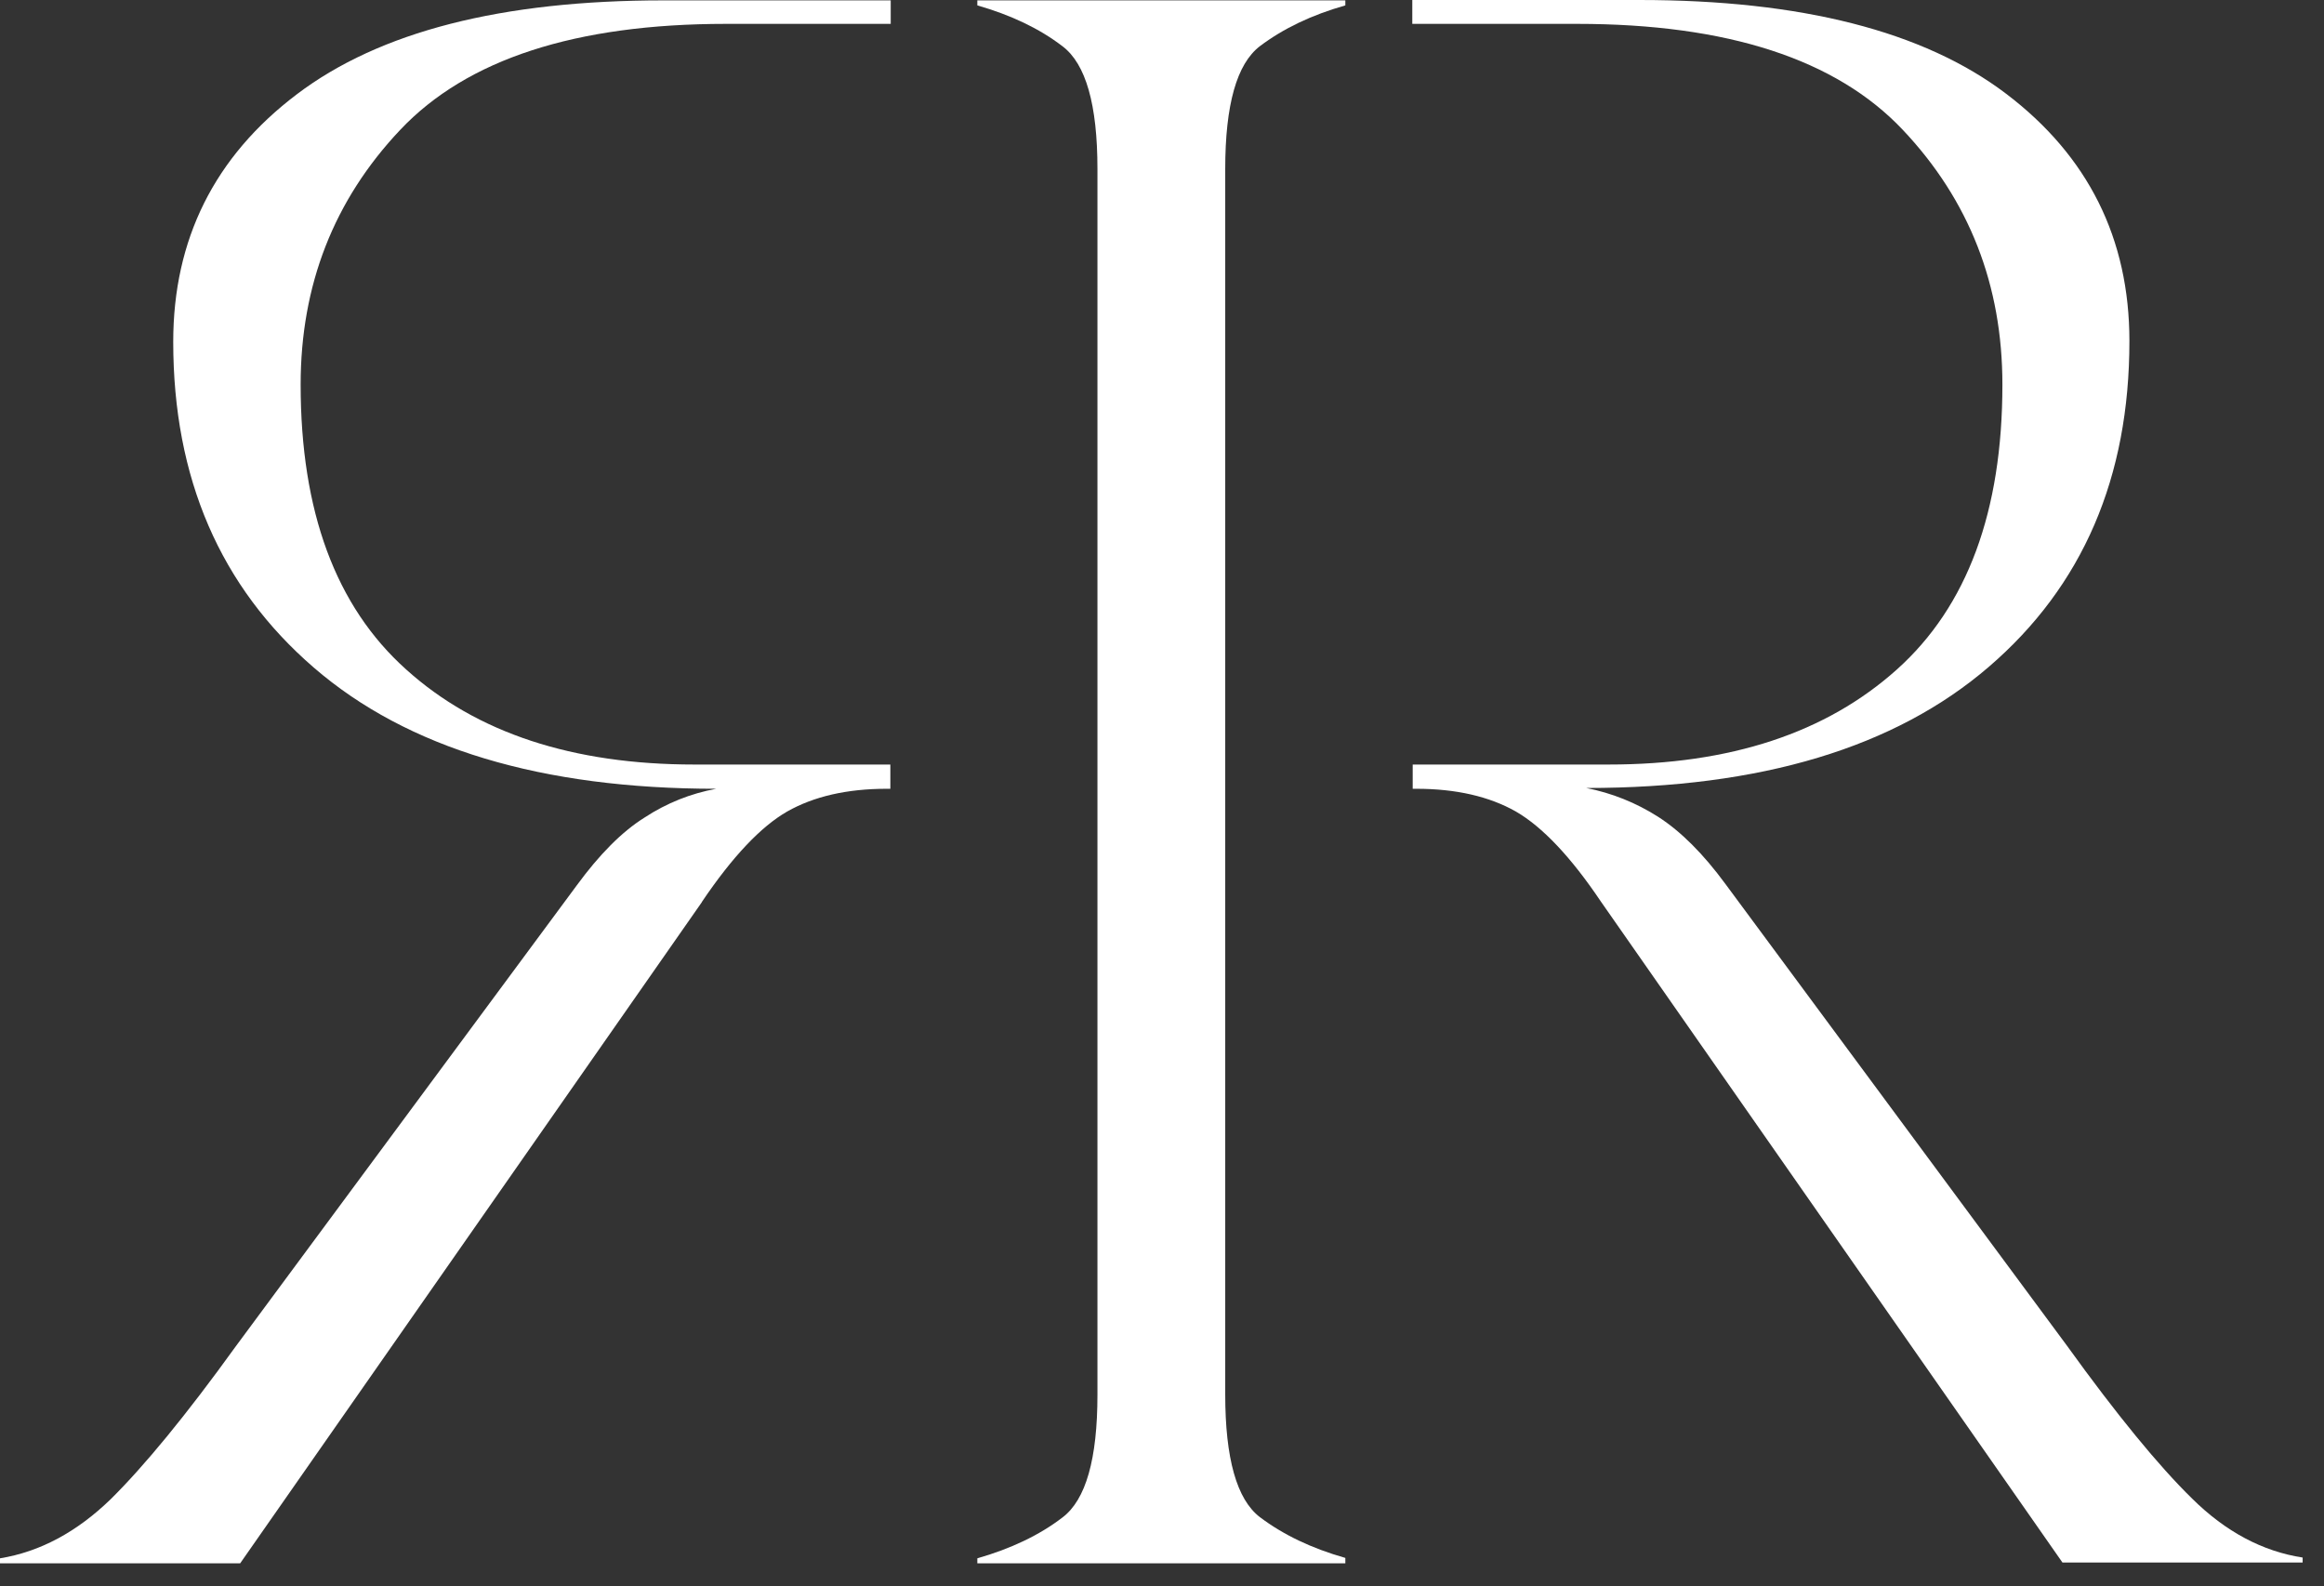
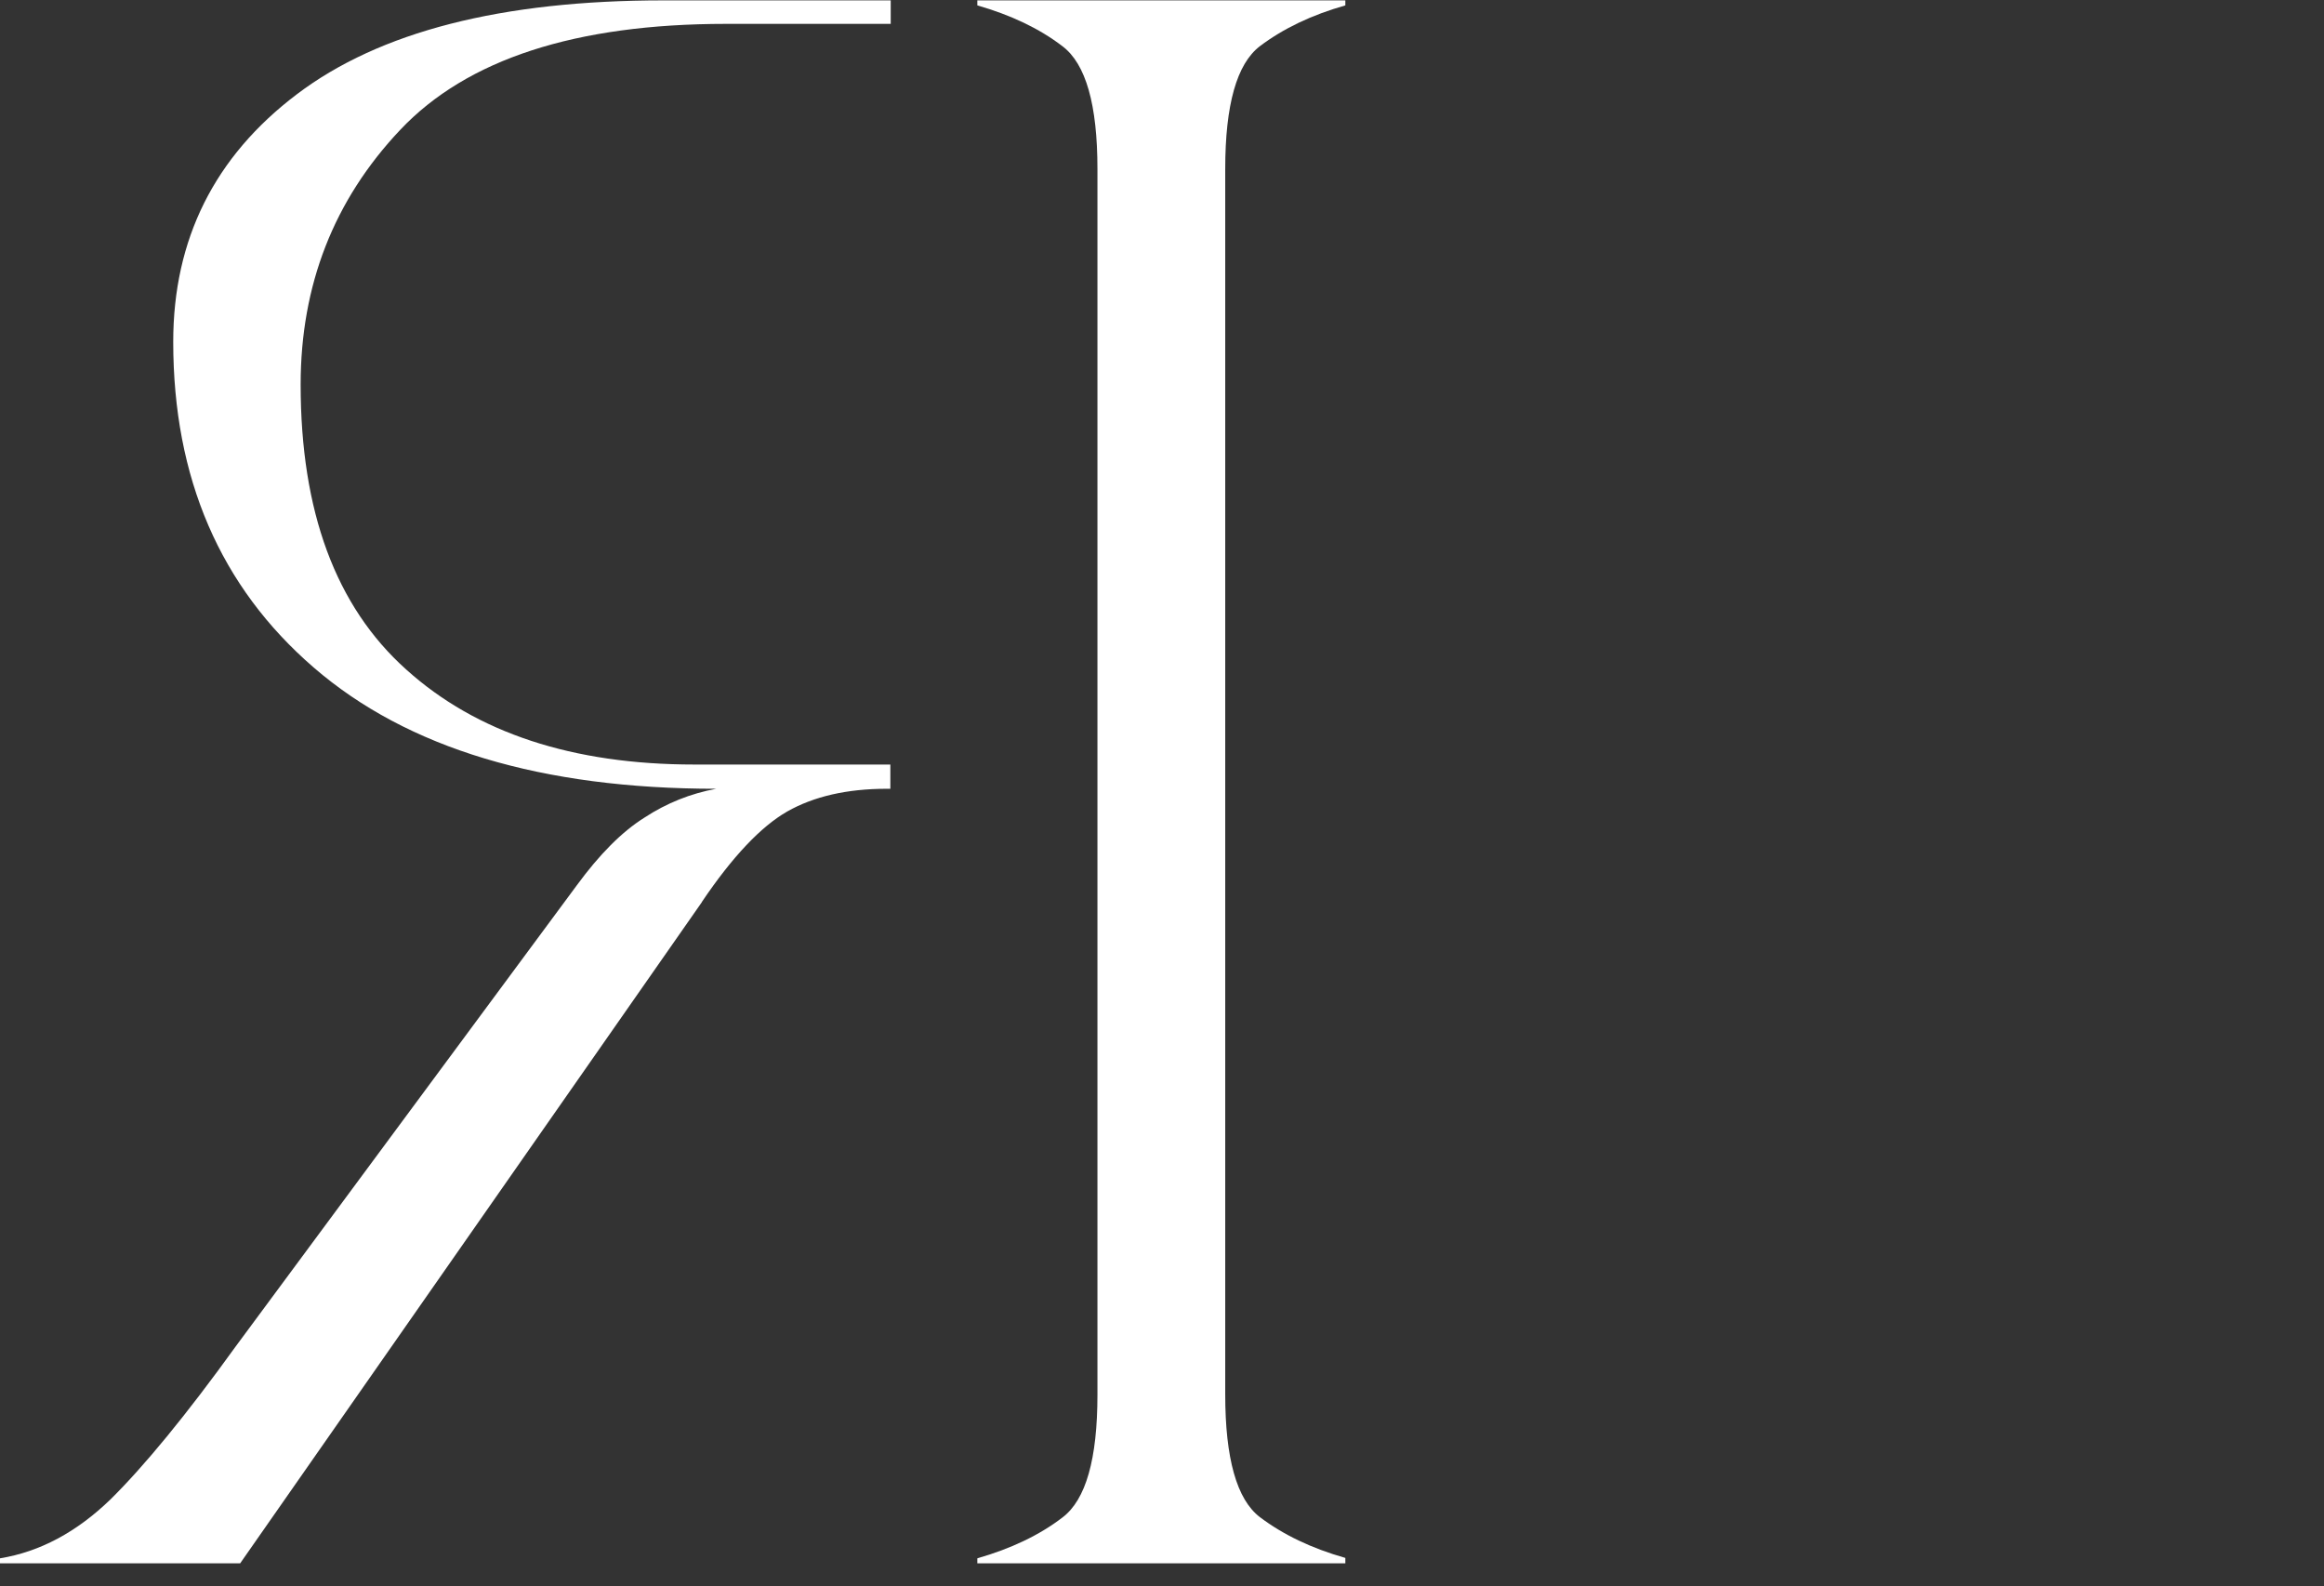
<svg xmlns="http://www.w3.org/2000/svg" width="63" height="43" viewBox="0 0 63 43" fill="none">
  <rect x="0" y="0" width="63" height="43" fill="#333333" stroke="none" />
  <g id="Group 26">
    <path id="Vector" d="M36.47 42.23C35.552 41.969 34.79 41.604 34.153 41.124C33.527 40.644 33.214 39.538 33.214 37.795V4.581C33.214 2.838 33.527 1.732 34.153 1.252C34.79 0.772 35.552 0.407 36.47 0.146V0.01H26.494V0.146C27.402 0.407 28.174 0.772 28.8 1.252C29.437 1.732 29.75 2.838 29.75 4.581V37.806C29.75 39.548 29.437 40.655 28.8 41.135C28.174 41.615 27.402 41.98 26.494 42.241V42.376H36.47V42.241V42.23Z" fill="#ffffff" />
    <path id="Vector_2" d="M19.033 24.439C19.858 23.218 20.63 22.404 21.34 21.997C22.059 21.59 22.957 21.381 24.042 21.381H24.136V20.724H18.825C15.527 20.724 12.918 19.868 11.009 18.146C9.099 16.435 8.15 13.858 8.15 10.425C8.15 7.732 9.047 5.426 10.852 3.517C12.658 1.607 15.6 0.647 19.68 0.647H24.146V0.01H17.99C13.597 0.01 10.289 0.856 8.045 2.557C5.812 4.247 4.696 6.491 4.696 9.266C4.696 12.96 5.969 15.903 8.504 18.094C11.04 20.286 14.682 21.381 19.419 21.381C18.731 21.506 18.073 21.767 17.468 22.164C16.852 22.55 16.247 23.166 15.642 23.99L6.386 36.502C5.04 38.369 3.903 39.747 2.995 40.644C2.077 41.531 1.085 42.063 0 42.241V42.376H6.511L19.023 24.459L19.033 24.439Z" fill="#ffffff" />
-     <path id="Vector_3" d="M41.092 21.997C41.812 22.414 42.584 23.228 43.398 24.439L55.91 42.355H62.421V42.22C61.336 42.053 60.334 41.521 59.426 40.623C58.519 39.736 57.381 38.349 56.035 36.481L46.779 23.969C46.174 23.145 45.569 22.54 44.953 22.143C44.348 21.757 43.691 21.496 43.002 21.36C47.739 21.36 51.371 20.265 53.917 18.073C56.463 15.882 57.725 12.939 57.725 9.245C57.725 6.47 56.609 4.226 54.376 2.536C52.143 0.845 48.825 0 44.442 0H38.285V0.647H42.751C46.831 0.647 49.774 1.607 51.579 3.517C53.385 5.426 54.282 7.732 54.282 10.425C54.282 13.858 53.332 16.435 51.423 18.146C49.503 19.868 46.904 20.724 43.607 20.724H38.296V21.381H38.389C39.475 21.381 40.372 21.59 41.092 21.997Z" fill="#ffffff" />
  </g>
</svg>